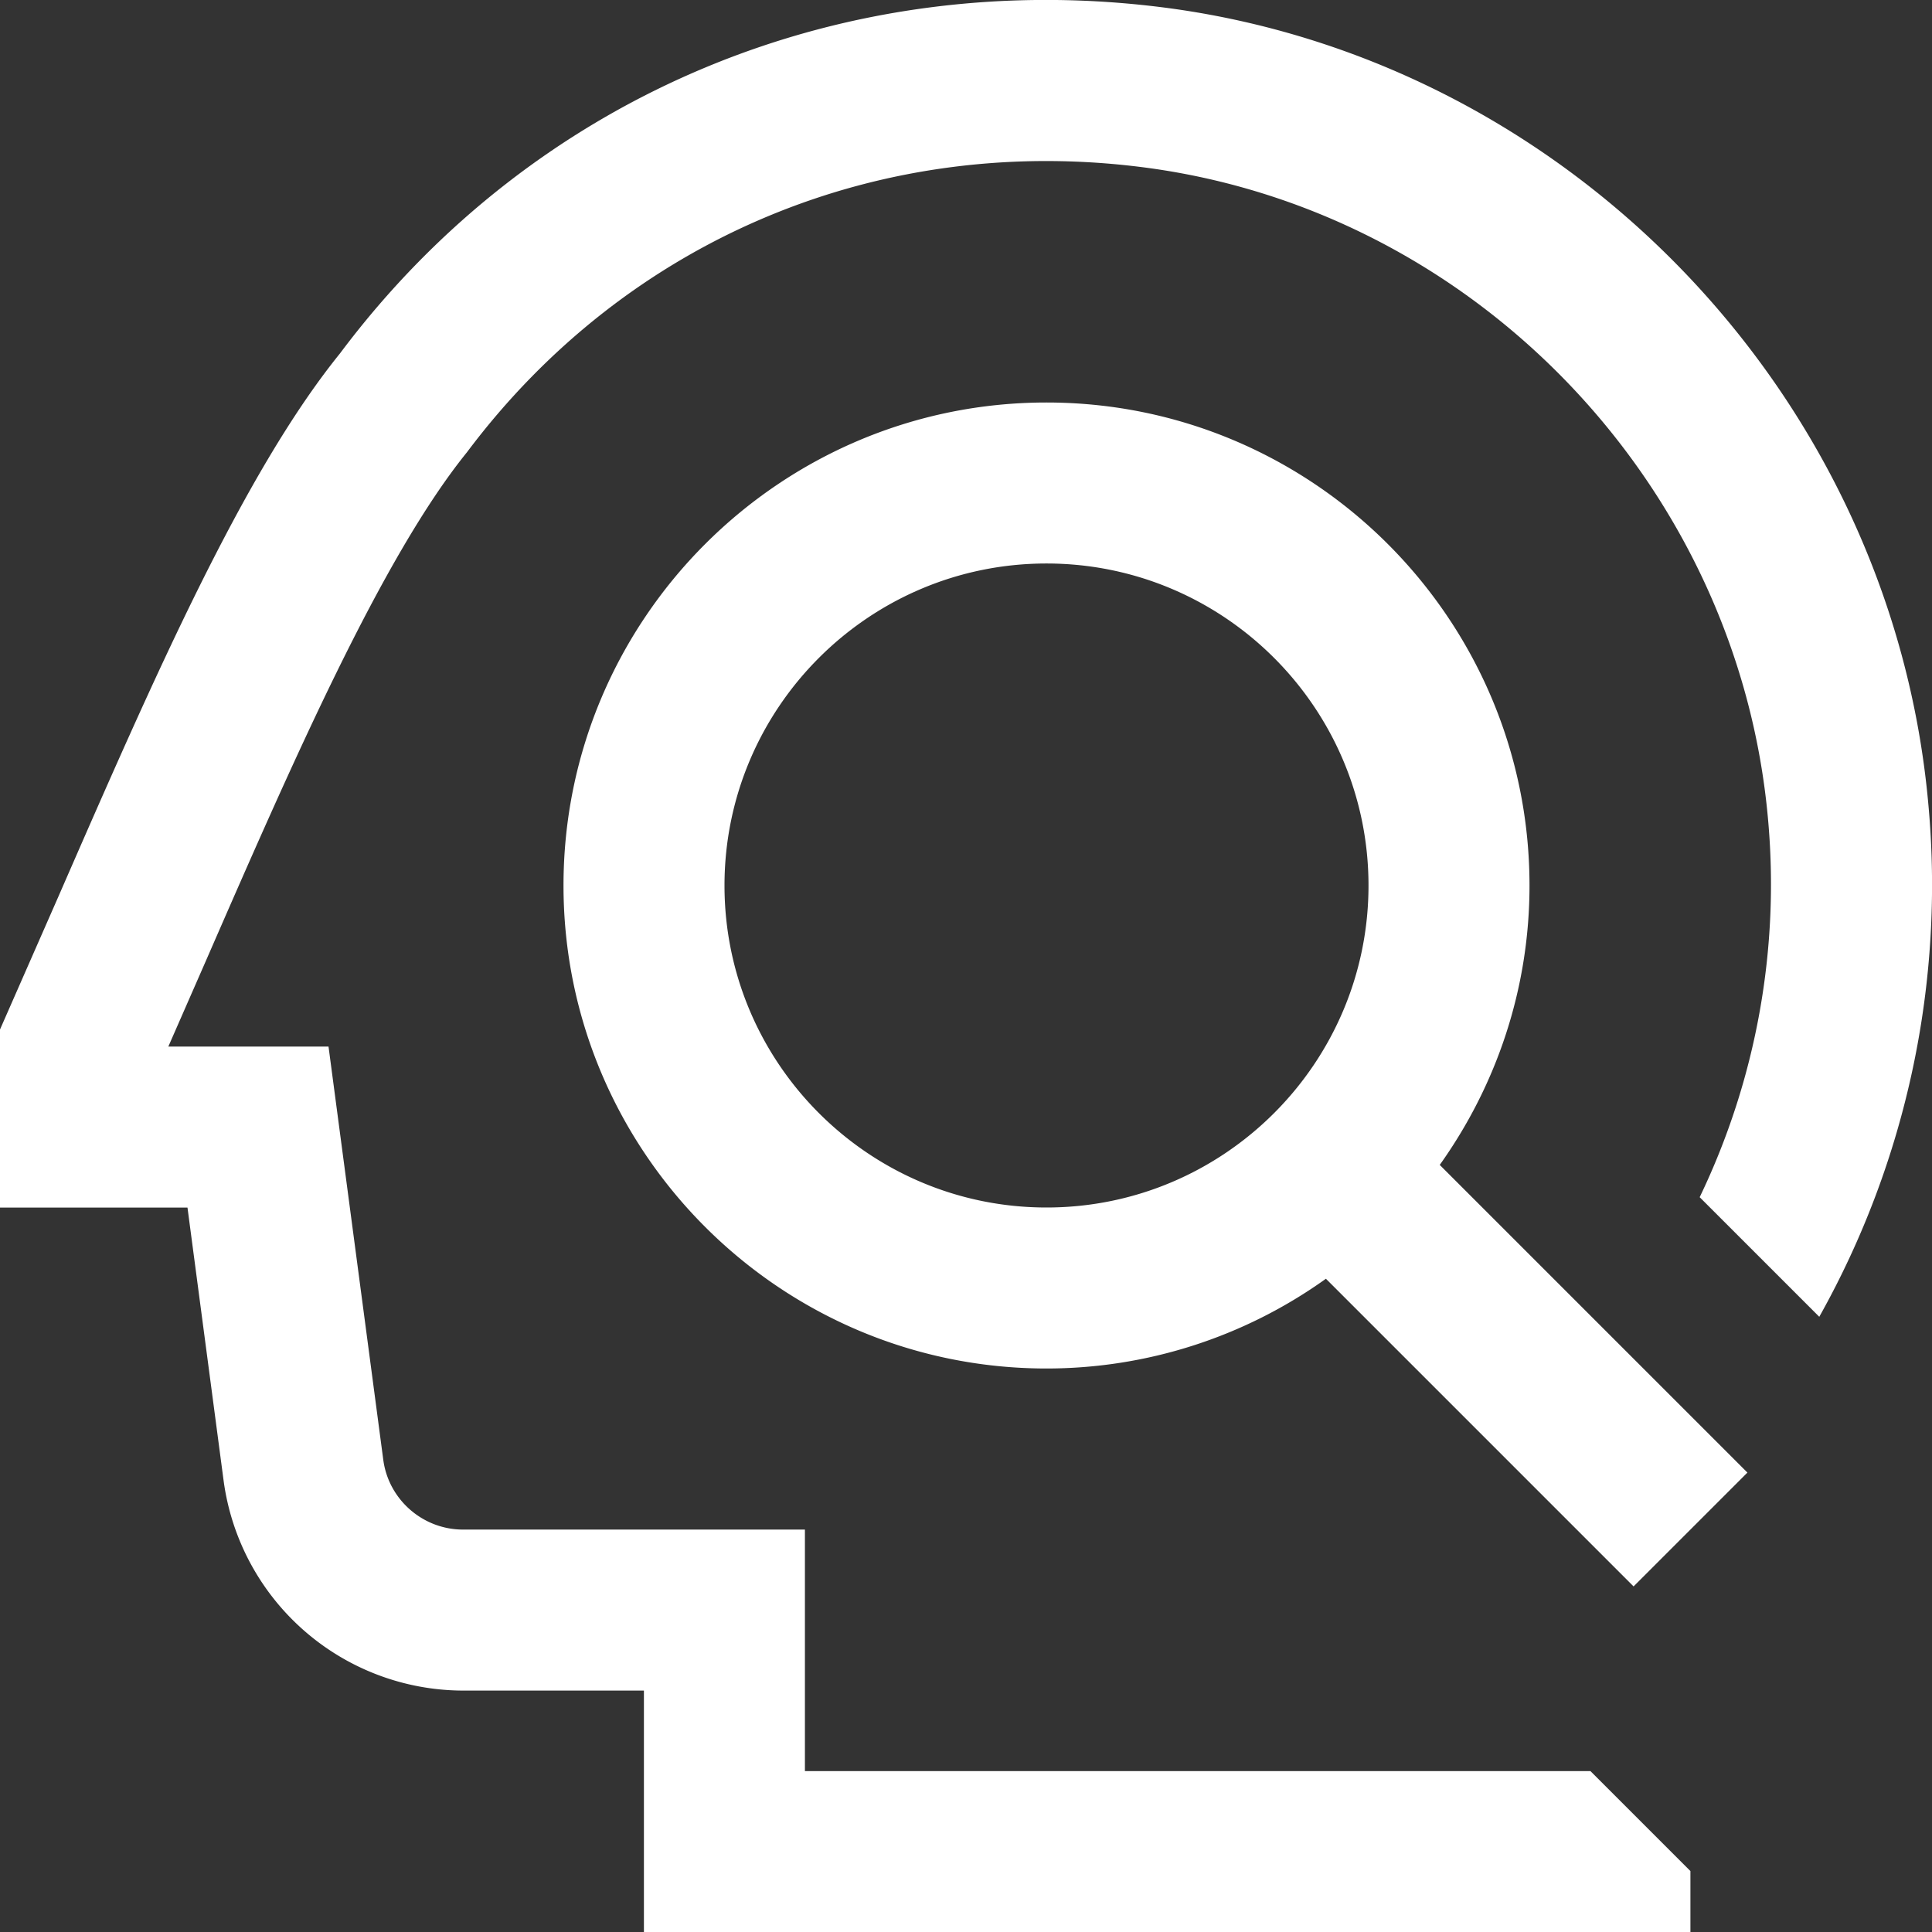
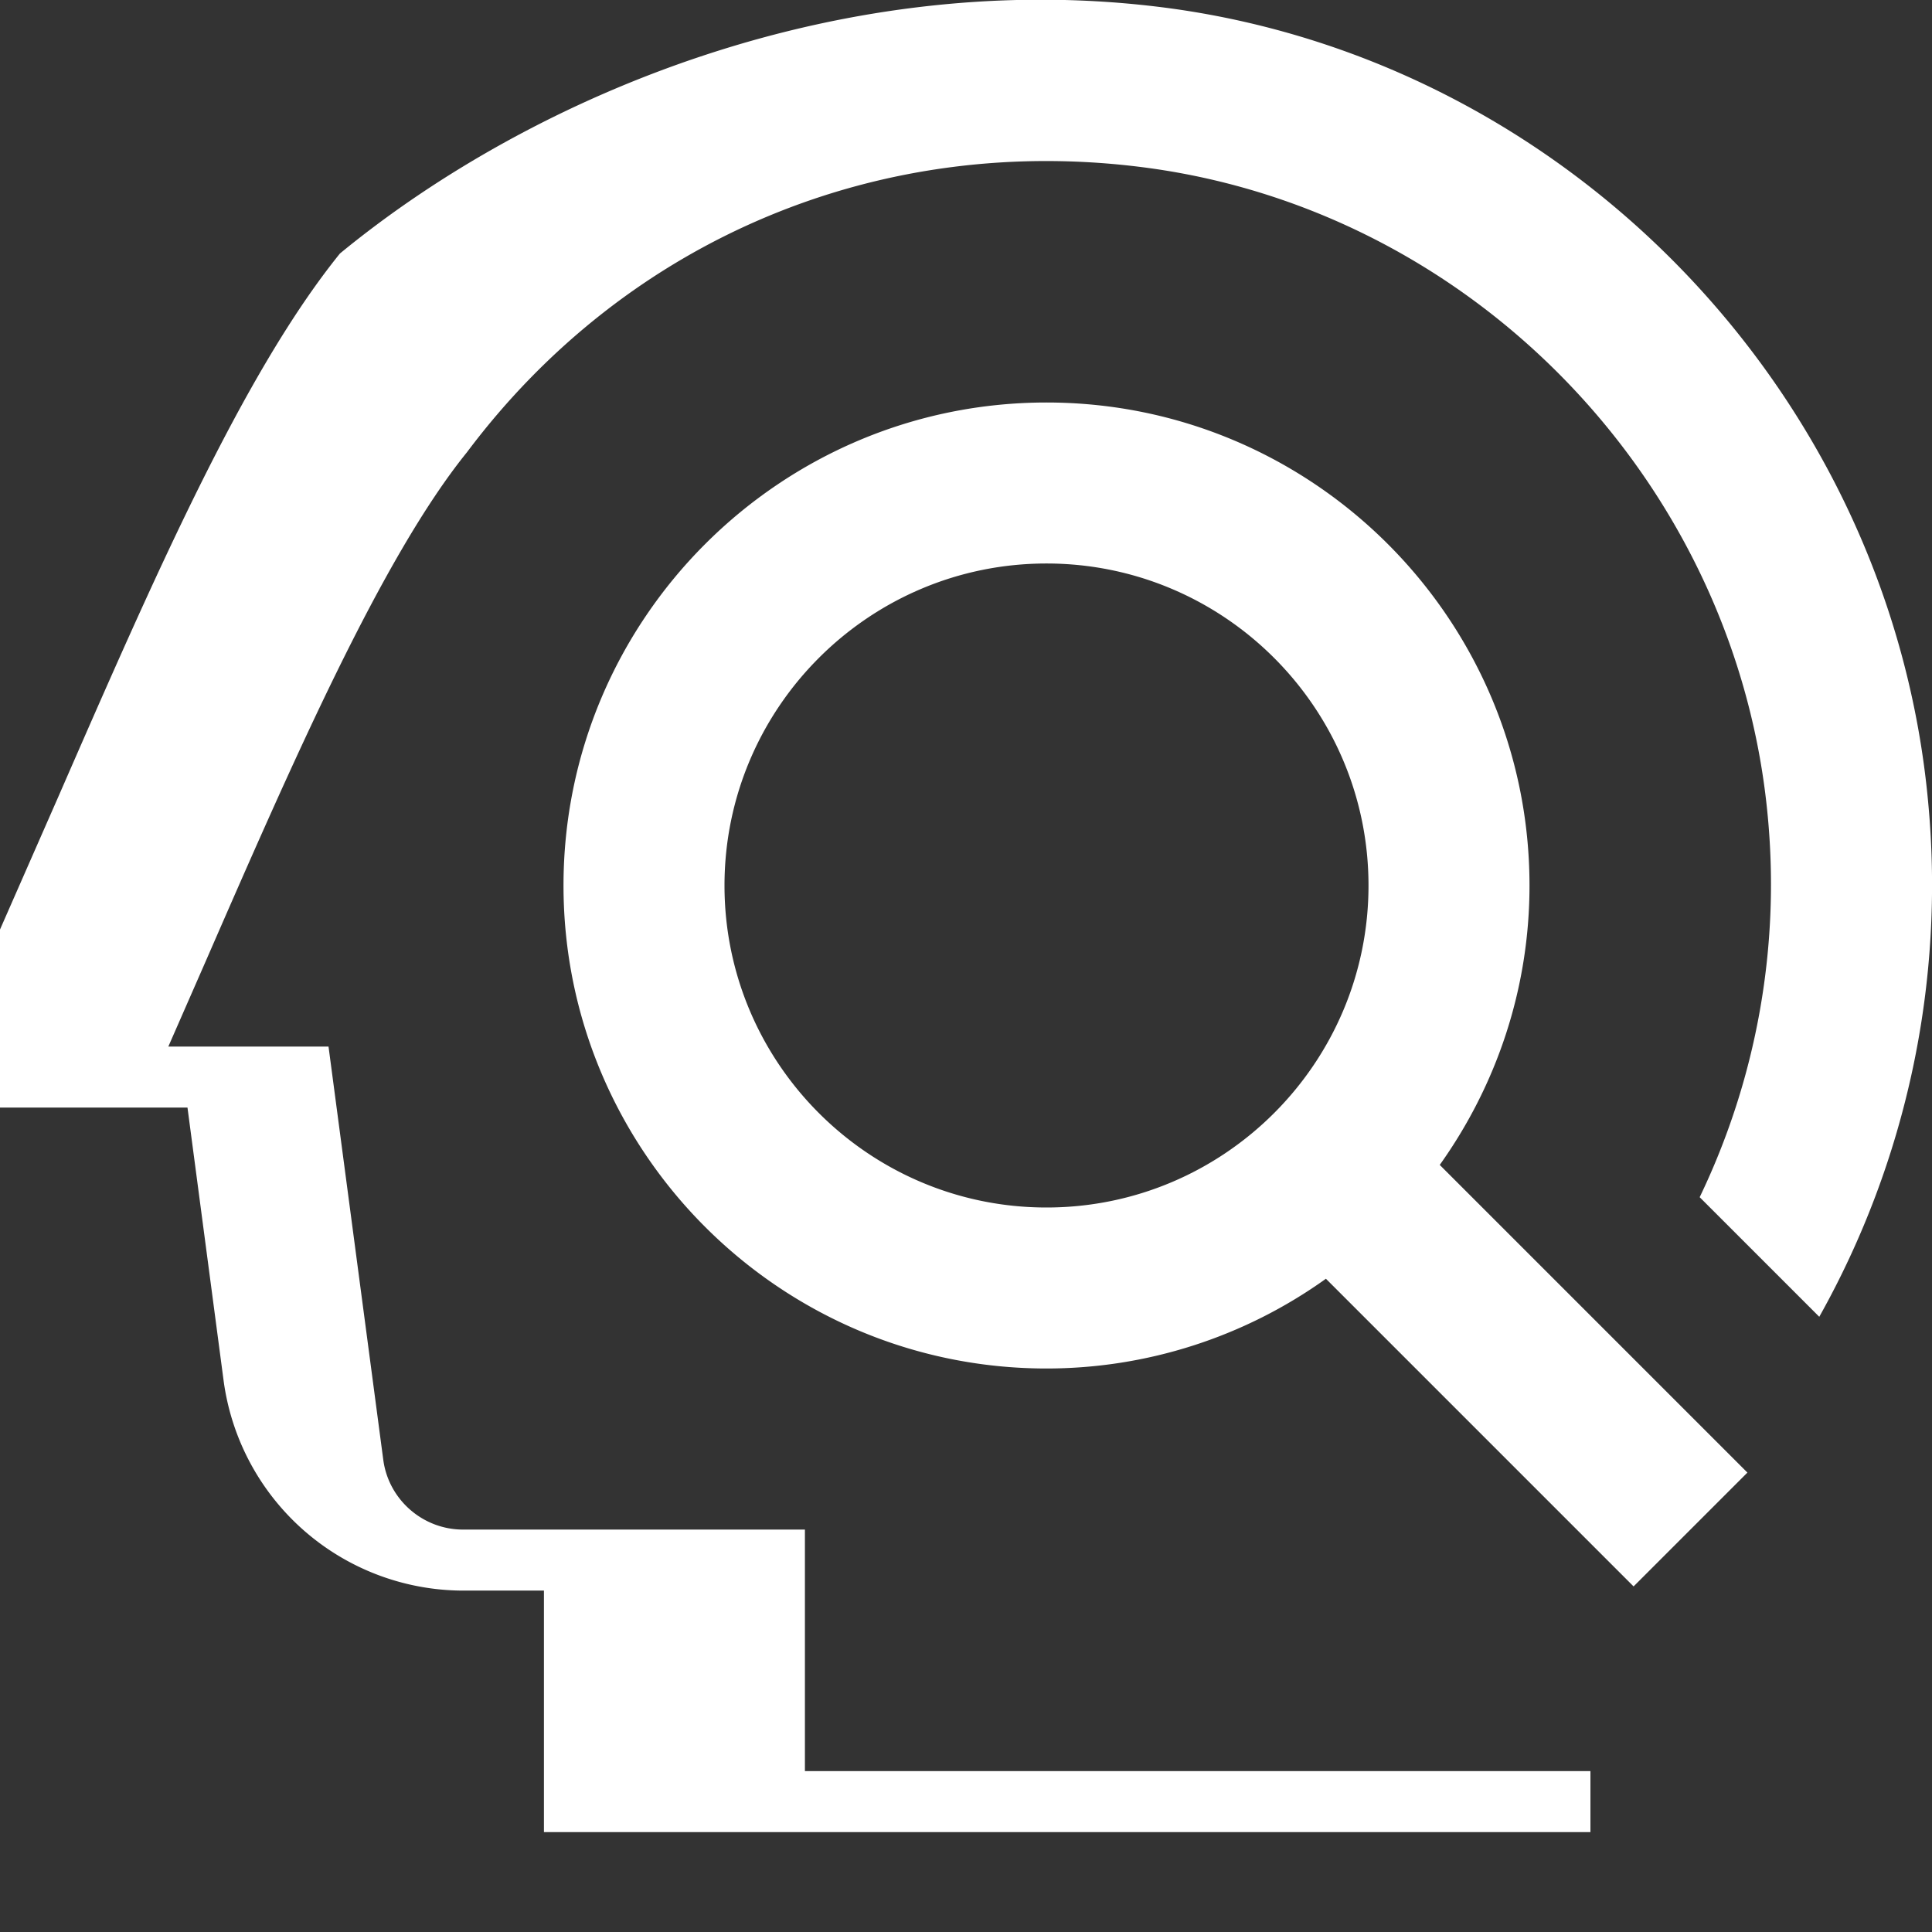
<svg xmlns="http://www.w3.org/2000/svg" version="1.1" width="512" height="512" x="0" y="0" viewBox="0 0 24 24" style="enable-background:new 0 0 512 512" xml:space="preserve">
  <rect x="0" y="0" width="24" height="24" fill="#333333" stroke="none" />
  <g>
-     <path d="m22.6 16.358-1.486-1.486a8.968 8.968 0 0 0 .848-4.708c-.372-4.118-3.604-7.515-7.687-8.076-3.313-.452-6.479.867-8.475 3.531-1.058 1.309-2.17 3.858-3.245 6.323l-.464 1.059h1.99l.68 5.132c.065.495.491.868.991.868h4.247v3h9.758l1.242 1.242v.758h-13v-3H5.752a3.008 3.008 0 0 1-2.974-2.606l-.449-3.394H0v-2.212l.723-1.646c1.181-2.706 2.295-5.262 3.5-6.752C6.638 1.164 10.511-.443 14.547.105c4.996.688 8.952 4.841 9.407 9.878a10.968 10.968 0 0 1-1.354 6.374ZM19 11c0 1.294-.416 2.49-1.115 3.471l3.822 3.822-1.414 1.414-3.822-3.822A5.961 5.961 0 0 1 13 17c-3.309 0-6-2.691-6-6s2.691-6 6-6 6 2.691 6 6Zm-6 4c2.206 0 4-1.794 4-4s-1.794-4-4-4-4 1.794-4 4 1.794 4 4 4Z" fill="#ffffff" opacity="1" data-original="#000000" />
+     <path d="m22.6 16.358-1.486-1.486a8.968 8.968 0 0 0 .848-4.708c-.372-4.118-3.604-7.515-7.687-8.076-3.313-.452-6.479.867-8.475 3.531-1.058 1.309-2.17 3.858-3.245 6.323l-.464 1.059h1.99l.68 5.132c.065.495.491.868.991.868h4.247v3h9.758v.758h-13v-3H5.752a3.008 3.008 0 0 1-2.974-2.606l-.449-3.394H0v-2.212l.723-1.646c1.181-2.706 2.295-5.262 3.5-6.752C6.638 1.164 10.511-.443 14.547.105c4.996.688 8.952 4.841 9.407 9.878a10.968 10.968 0 0 1-1.354 6.374ZM19 11c0 1.294-.416 2.49-1.115 3.471l3.822 3.822-1.414 1.414-3.822-3.822A5.961 5.961 0 0 1 13 17c-3.309 0-6-2.691-6-6s2.691-6 6-6 6 2.691 6 6Zm-6 4c2.206 0 4-1.794 4-4s-1.794-4-4-4-4 1.794-4 4 1.794 4 4 4Z" fill="#ffffff" opacity="1" data-original="#000000" />
  </g>
</svg>